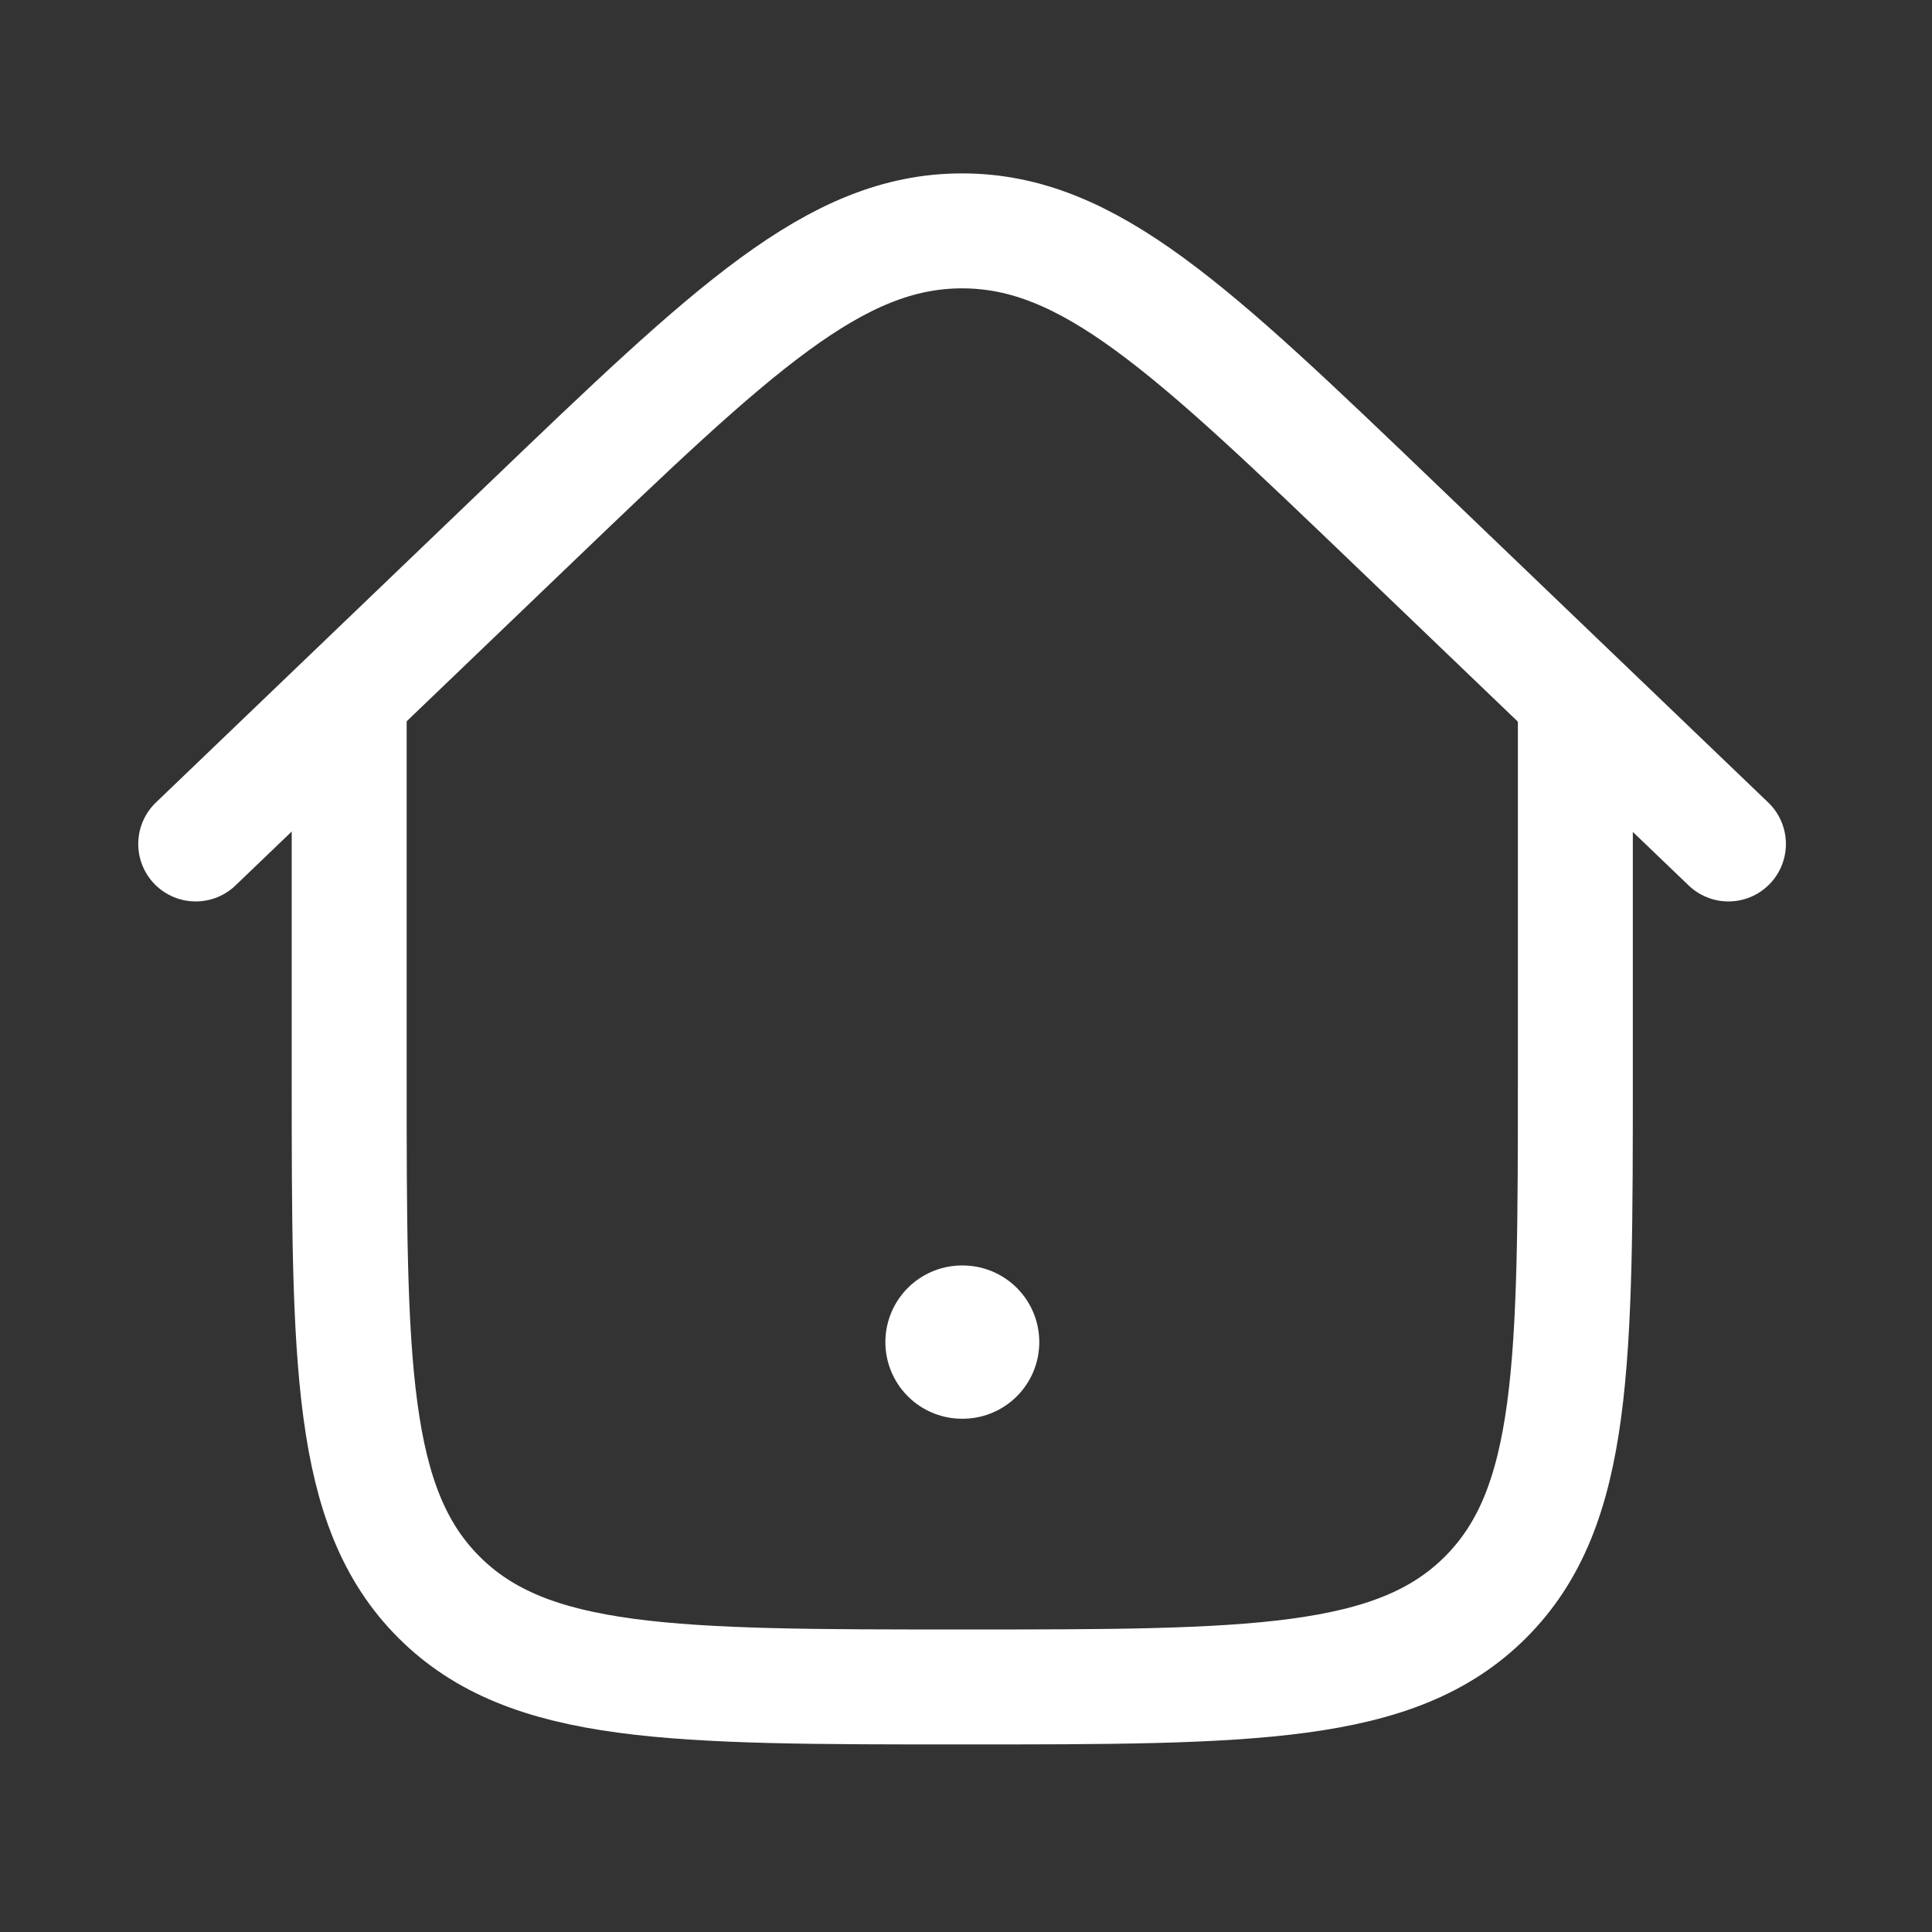
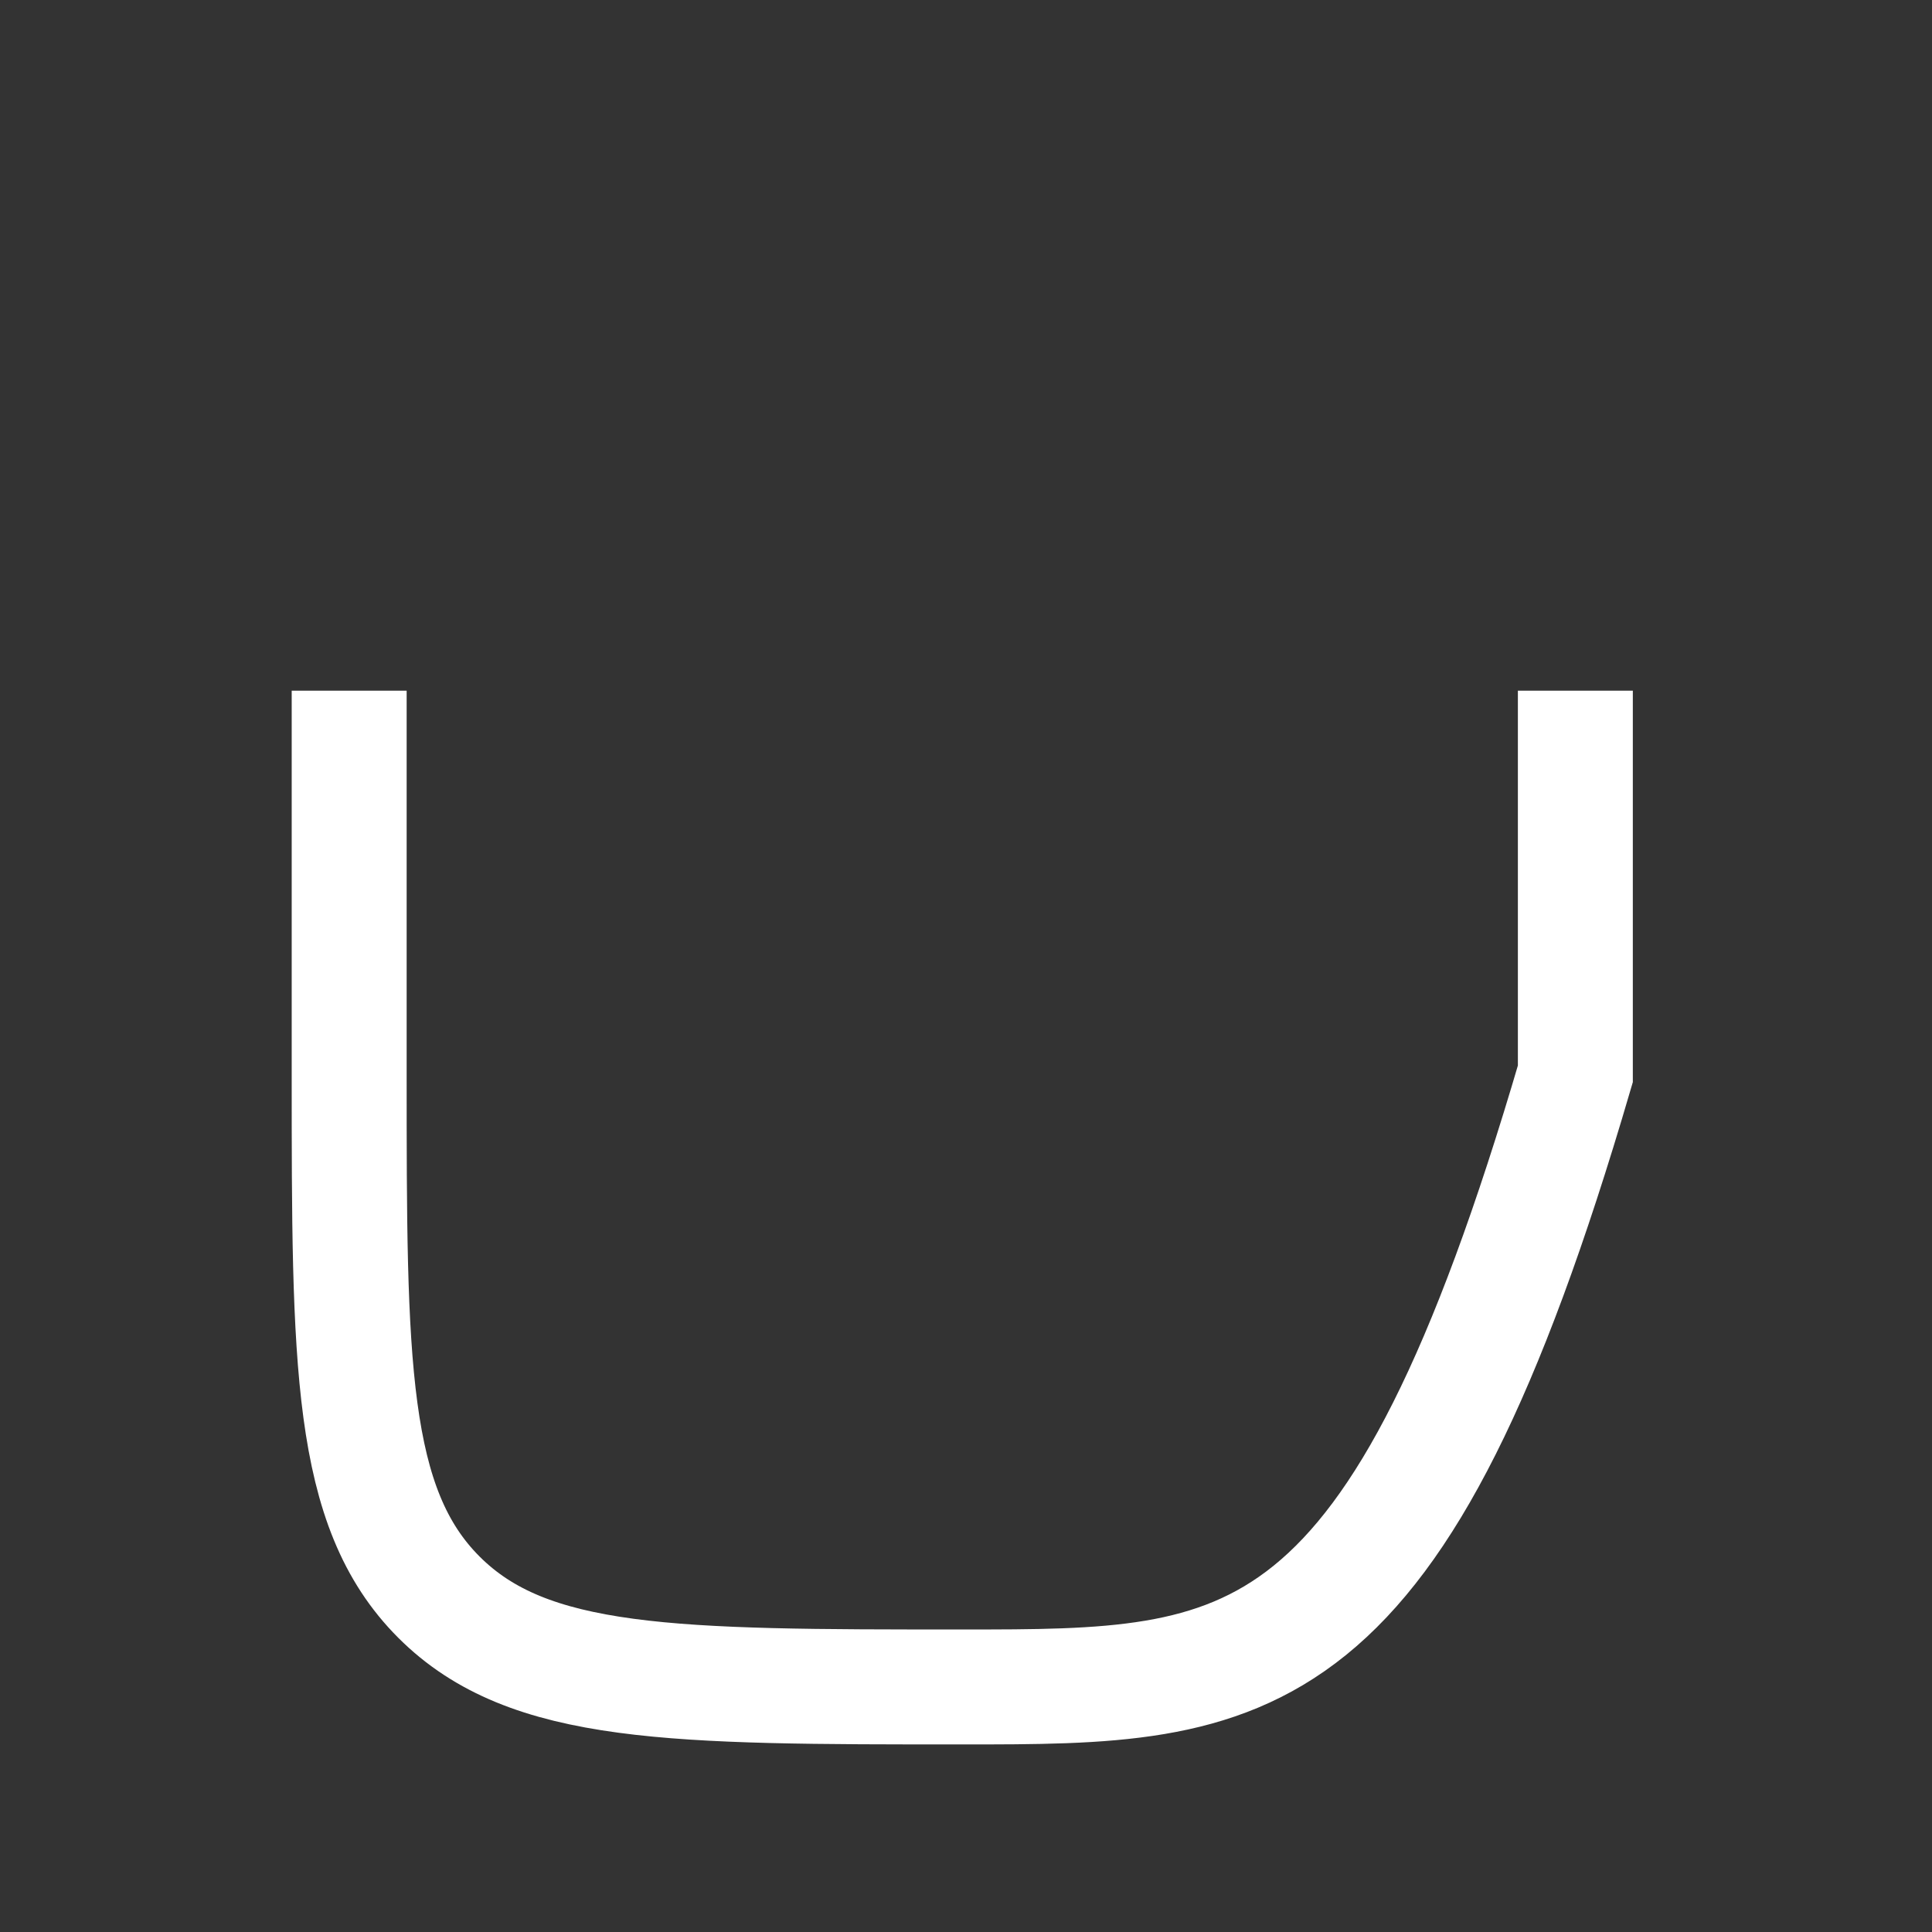
<svg xmlns="http://www.w3.org/2000/svg" width="30" height="30" viewBox="0 0 30 30" fill="none">
  <rect x="0" y="0" width="30" height="30" fill="#333333" stroke="none" />
-   <path d="M14.938 20.84H14.948" stroke="white" stroke-width="2.38" stroke-linecap="round" stroke-linejoin="round" />
-   <path d="M24.462 10.725V16.675C24.462 21.163 24.462 23.407 23.068 24.801C21.674 26.195 19.43 26.195 14.942 26.195C10.454 26.195 8.21 26.195 6.816 24.801C5.422 23.407 5.422 21.163 5.422 16.675V10.725" stroke="white" stroke-width="1.785" />
-   <path d="M26.839 13.105L21.671 8.149C18.497 5.106 16.911 3.585 14.939 3.585C12.967 3.585 11.381 5.106 8.207 8.149L3.039 13.105" stroke="white" stroke-width="1.785" stroke-linecap="round" />
+   <path d="M24.462 10.725V16.675C21.674 26.195 19.43 26.195 14.942 26.195C10.454 26.195 8.21 26.195 6.816 24.801C5.422 23.407 5.422 21.163 5.422 16.675V10.725" stroke="white" stroke-width="1.785" />
</svg>